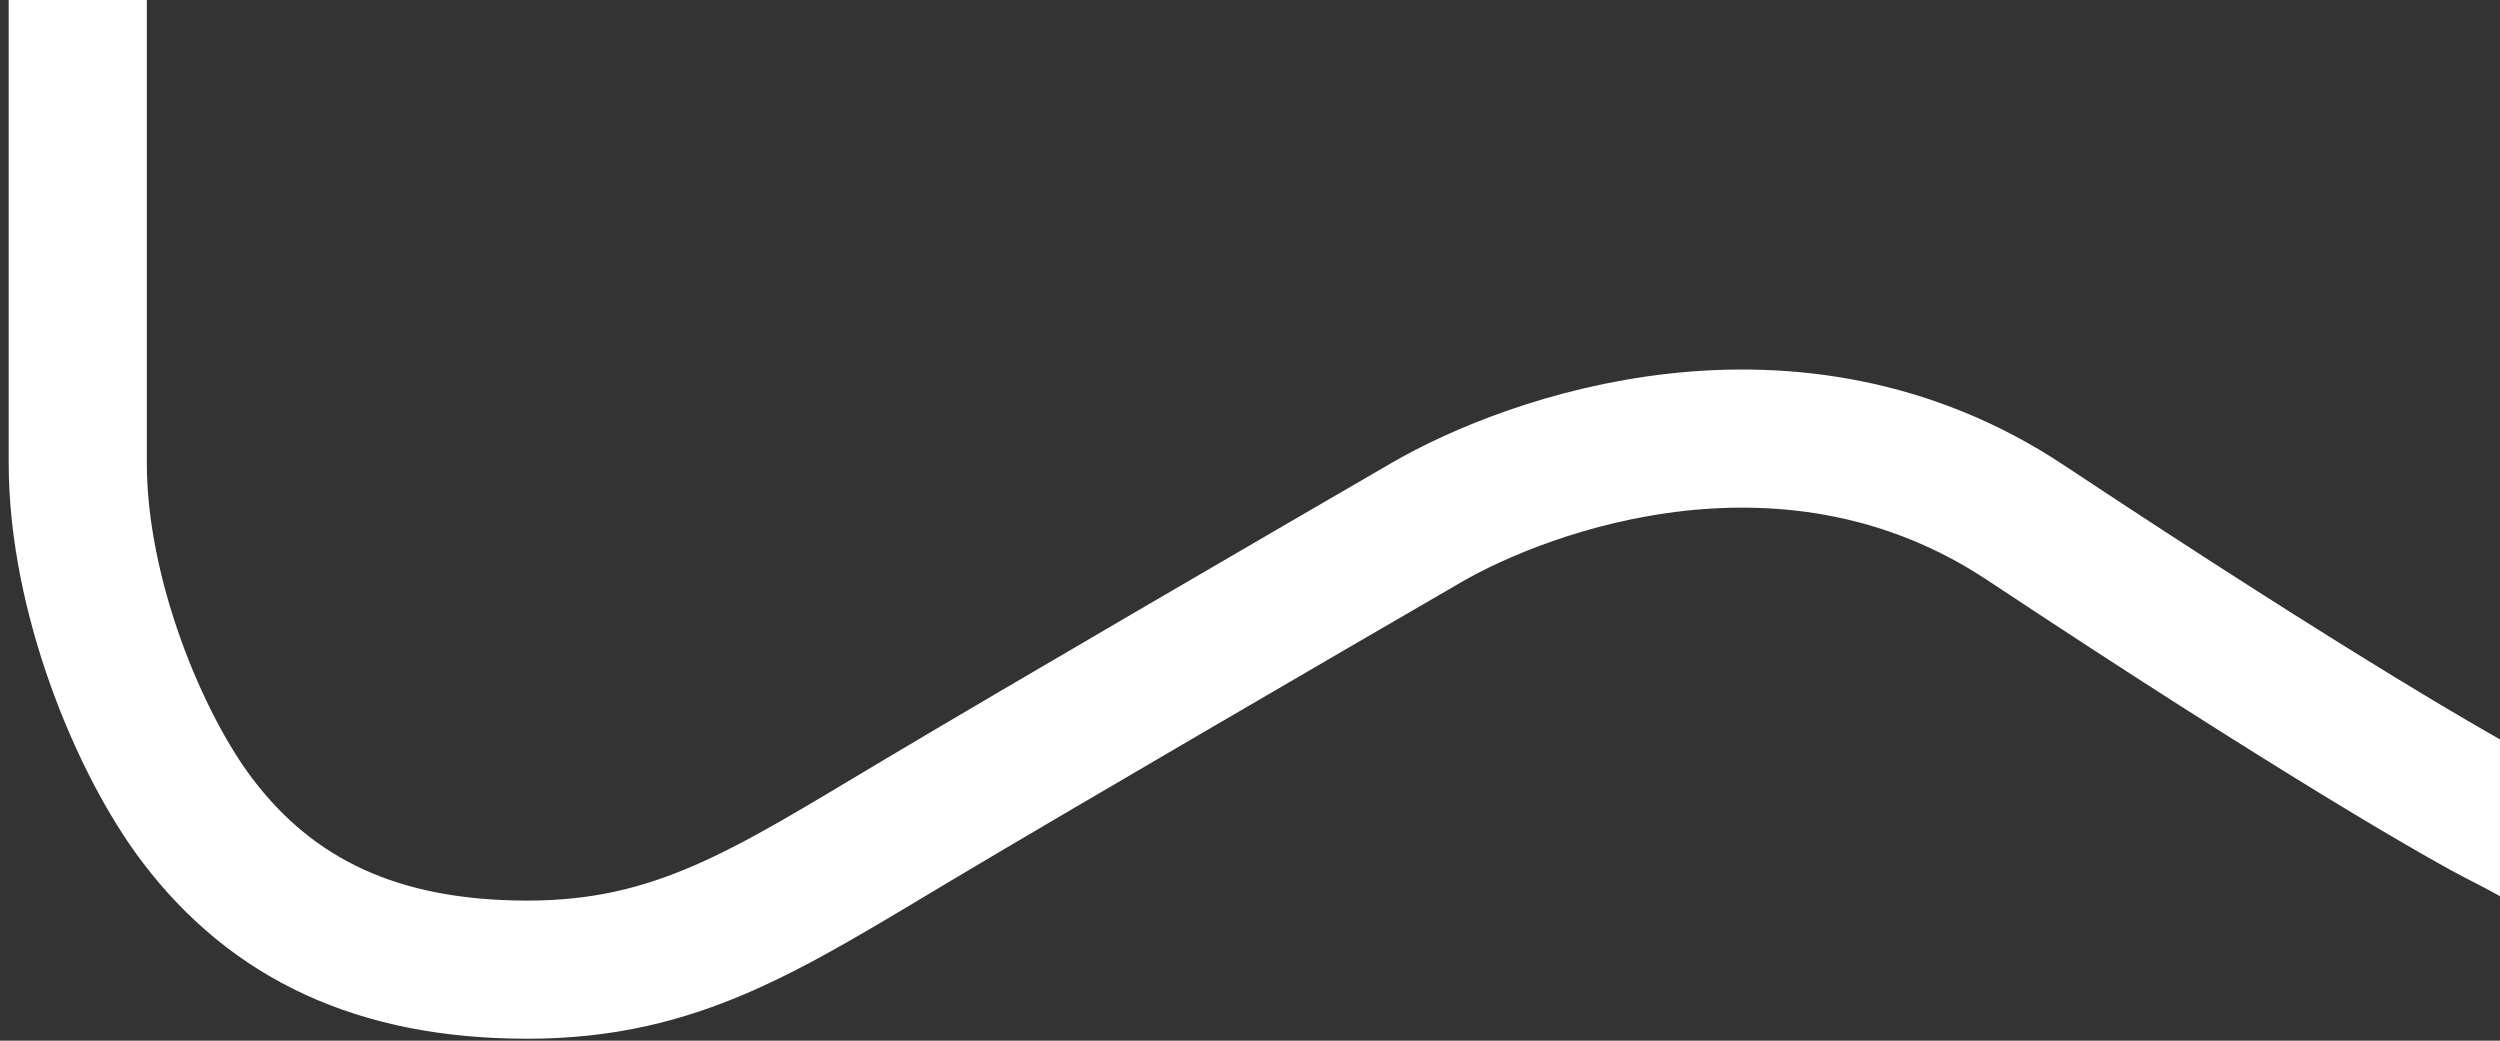
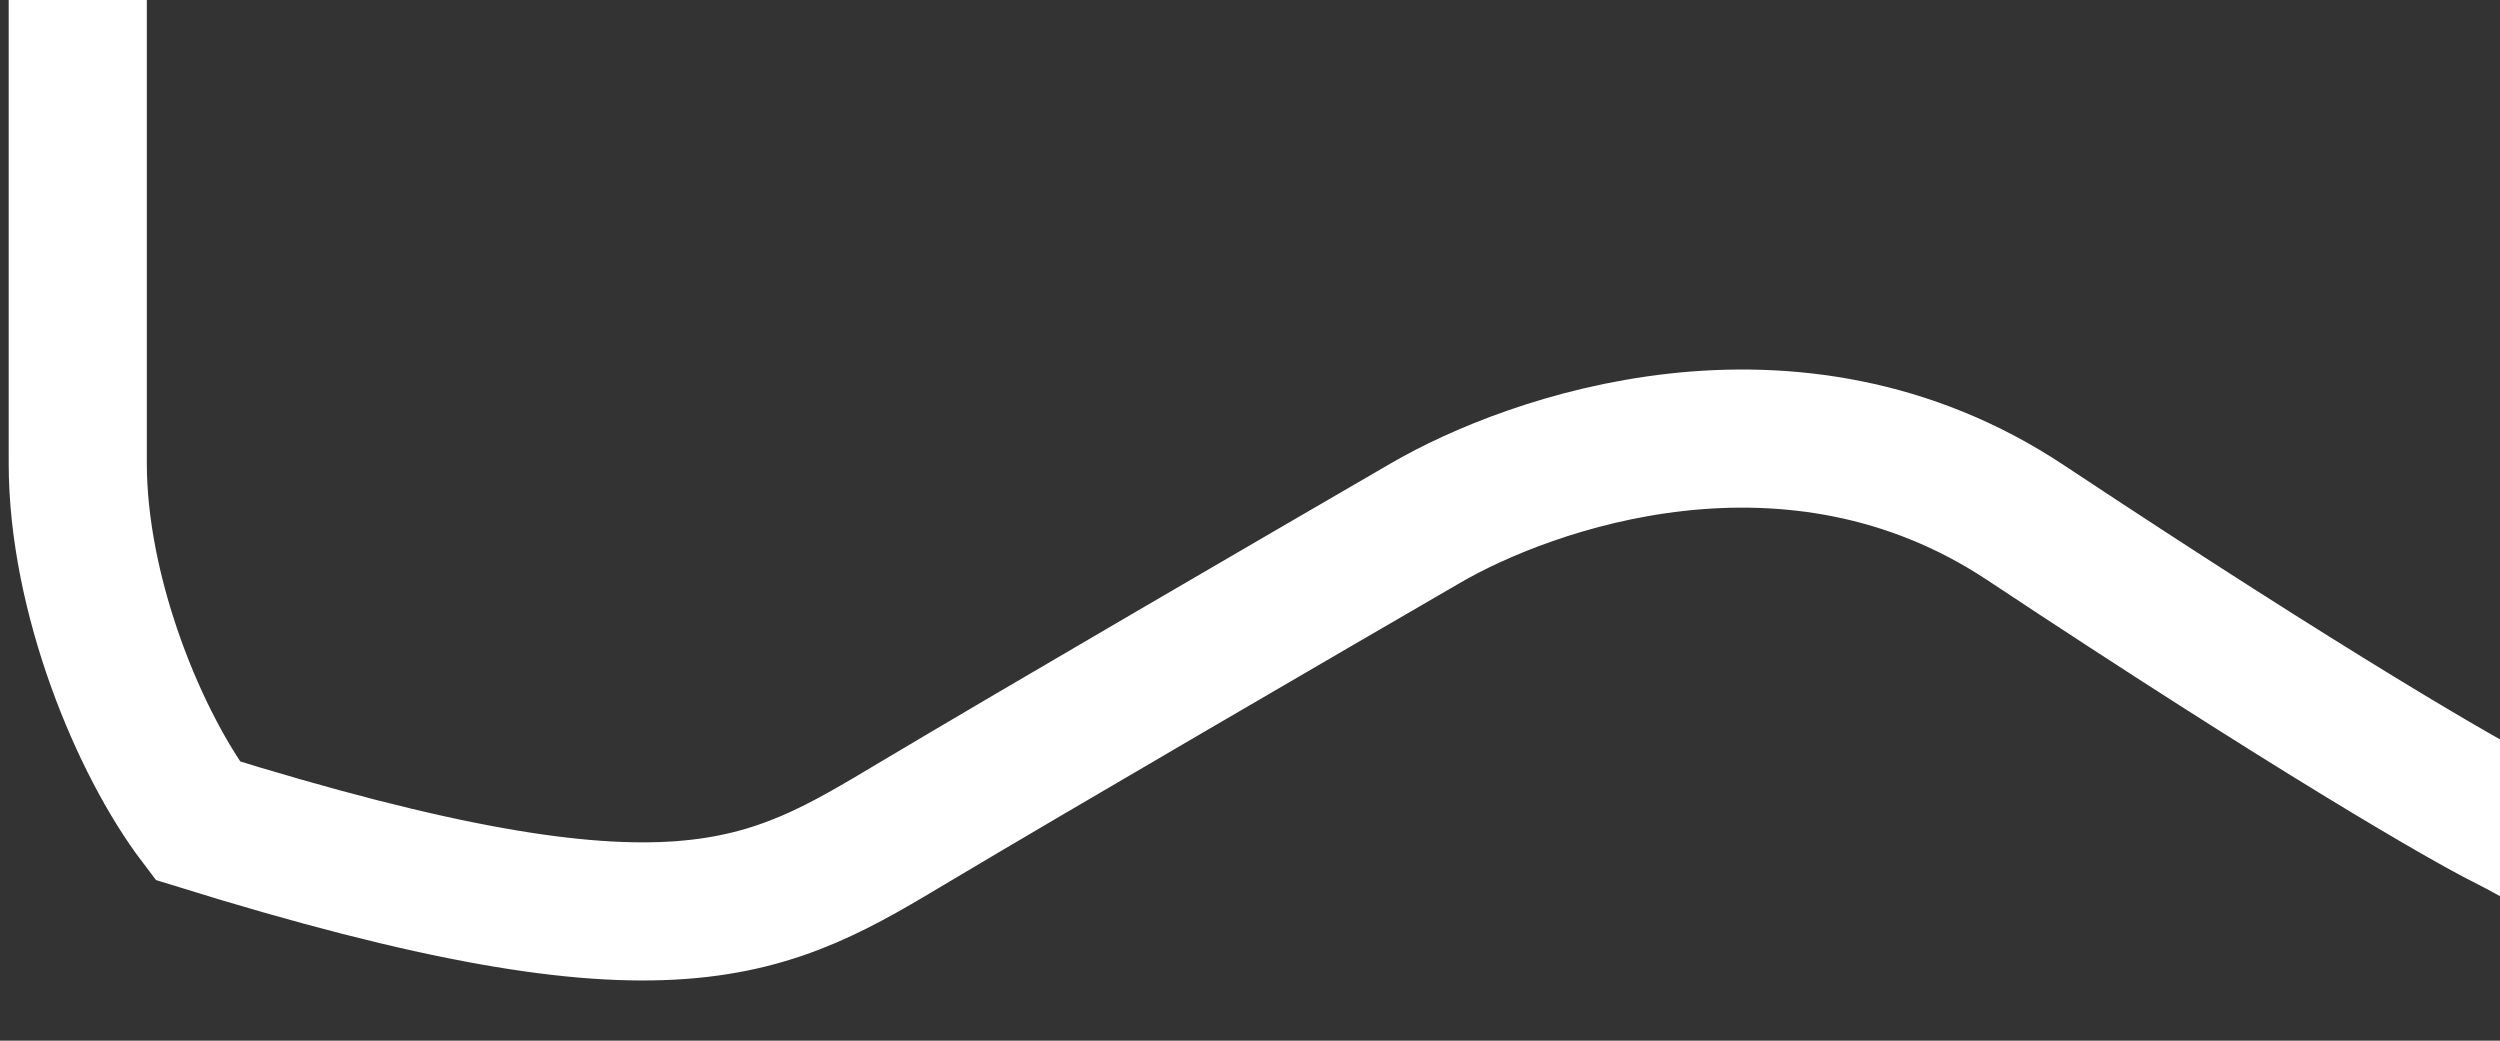
<svg xmlns="http://www.w3.org/2000/svg" width="209" height="87" viewBox="0 0 209 87" fill="none">
  <rect x="0" y="0" width="209" height="87" fill="#333333" stroke="none" />
-   <path d="M6.5 -46V38.71C6.5 49.81 11.67 62.221 16.521 68.607C22.755 76.814 31.552 81.064 44.078 81.064C56.605 81.064 64.12 76.082 76.646 68.607C86.667 62.628 109.214 49.506 119.235 43.693C127.785 38.733 149.792 30.732 169.34 43.693C193.39 59.638 206.084 66.946 209.424 68.607C215.811 71.783 228.965 81.064 247.002 81.064C262.074 81.064 272.578 75.314 277.065 68.607C281.993 61.244 284.581 50.669 284.581 38.71C284.581 26.751 284.581 -1.497 284.581 -18.938" stroke="white" stroke-width="11.547" stroke-linecap="round" />
+   <path d="M6.5 -46V38.71C6.5 49.81 11.67 62.221 16.521 68.607C56.605 81.064 64.12 76.082 76.646 68.607C86.667 62.628 109.214 49.506 119.235 43.693C127.785 38.733 149.792 30.732 169.34 43.693C193.39 59.638 206.084 66.946 209.424 68.607C215.811 71.783 228.965 81.064 247.002 81.064C262.074 81.064 272.578 75.314 277.065 68.607C281.993 61.244 284.581 50.669 284.581 38.71C284.581 26.751 284.581 -1.497 284.581 -18.938" stroke="white" stroke-width="11.547" stroke-linecap="round" />
</svg>